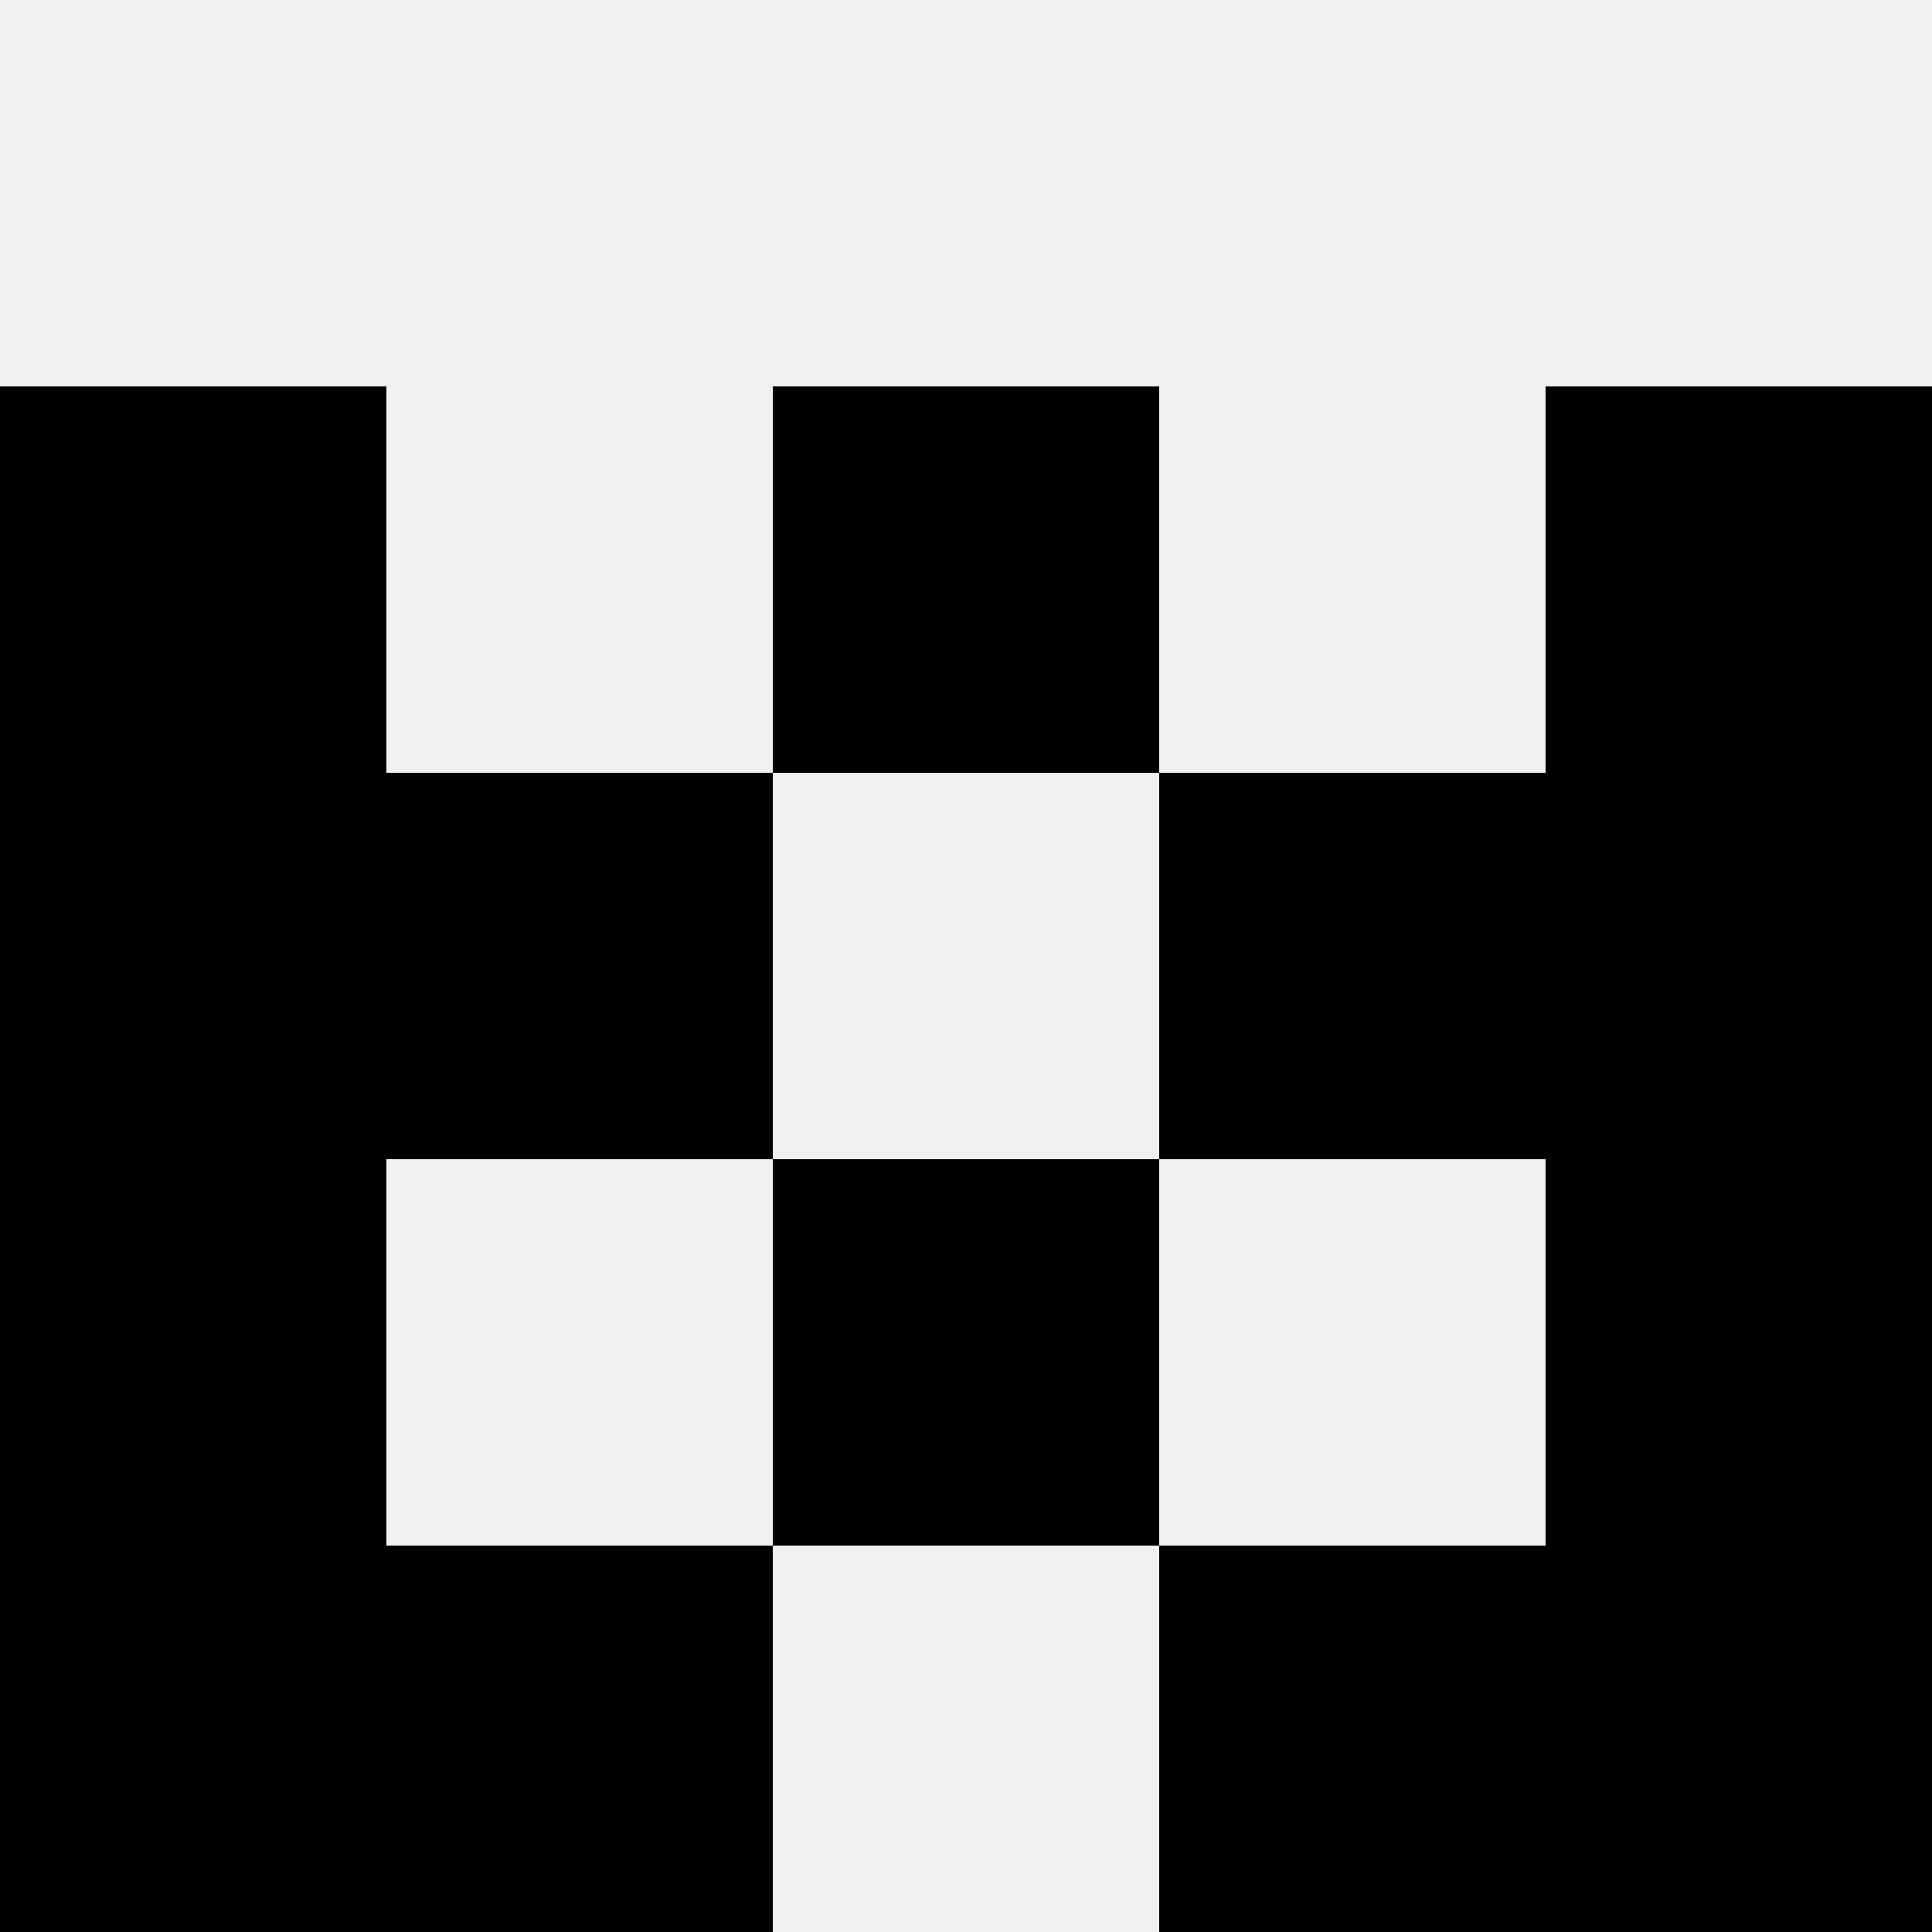
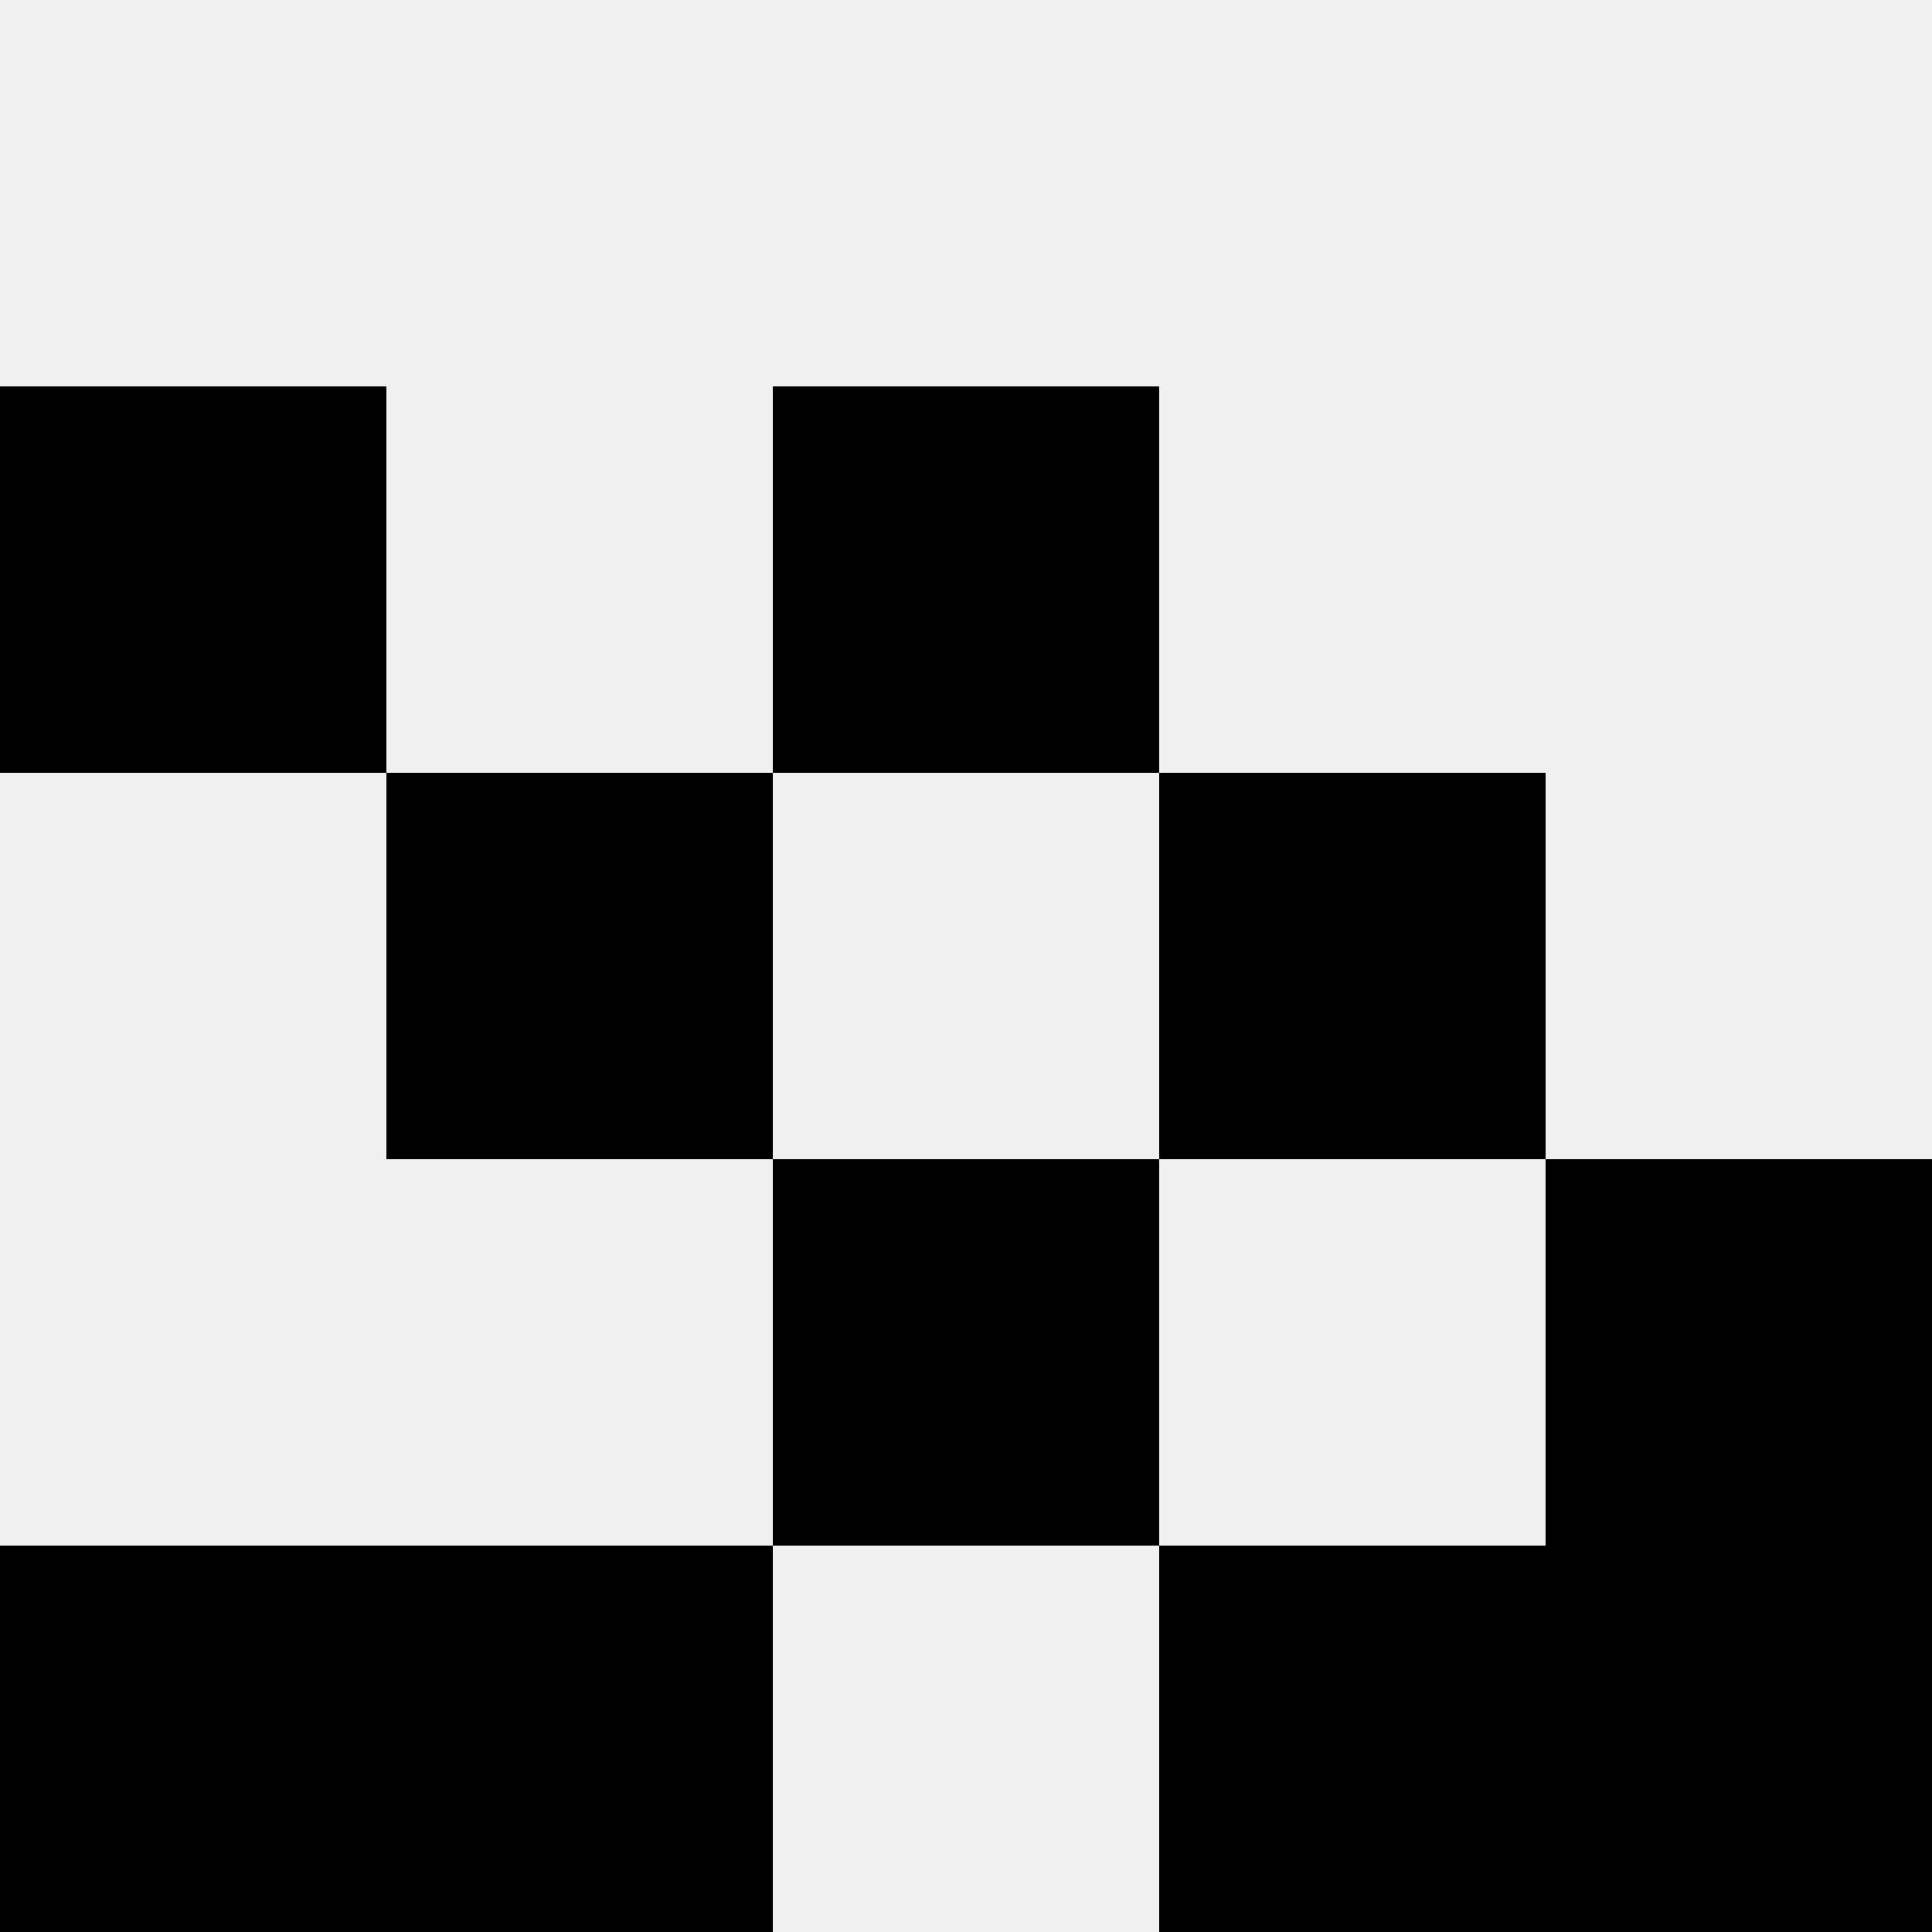
<svg xmlns="http://www.w3.org/2000/svg" width="80" height="80">
  <rect width="100%" height="100%" fill="#f0f0f0" />
  <rect x="0" y="16" width="16" height="16" fill="hsl(248, 70%, 50%)" />
-   <rect x="64" y="16" width="16" height="16" fill="hsl(248, 70%, 50%)" />
  <rect x="32" y="16" width="16" height="16" fill="hsl(248, 70%, 50%)" />
  <rect x="32" y="16" width="16" height="16" fill="hsl(248, 70%, 50%)" />
-   <rect x="0" y="32" width="16" height="16" fill="hsl(248, 70%, 50%)" />
-   <rect x="64" y="32" width="16" height="16" fill="hsl(248, 70%, 50%)" />
  <rect x="16" y="32" width="16" height="16" fill="hsl(248, 70%, 50%)" />
  <rect x="48" y="32" width="16" height="16" fill="hsl(248, 70%, 50%)" />
-   <rect x="0" y="48" width="16" height="16" fill="hsl(248, 70%, 50%)" />
  <rect x="64" y="48" width="16" height="16" fill="hsl(248, 70%, 50%)" />
-   <rect x="32" y="48" width="16" height="16" fill="hsl(248, 70%, 50%)" />
  <rect x="32" y="48" width="16" height="16" fill="hsl(248, 70%, 50%)" />
  <rect x="0" y="64" width="16" height="16" fill="hsl(248, 70%, 50%)" />
  <rect x="64" y="64" width="16" height="16" fill="hsl(248, 70%, 50%)" />
  <rect x="16" y="64" width="16" height="16" fill="hsl(248, 70%, 50%)" />
  <rect x="48" y="64" width="16" height="16" fill="hsl(248, 70%, 50%)" />
</svg>